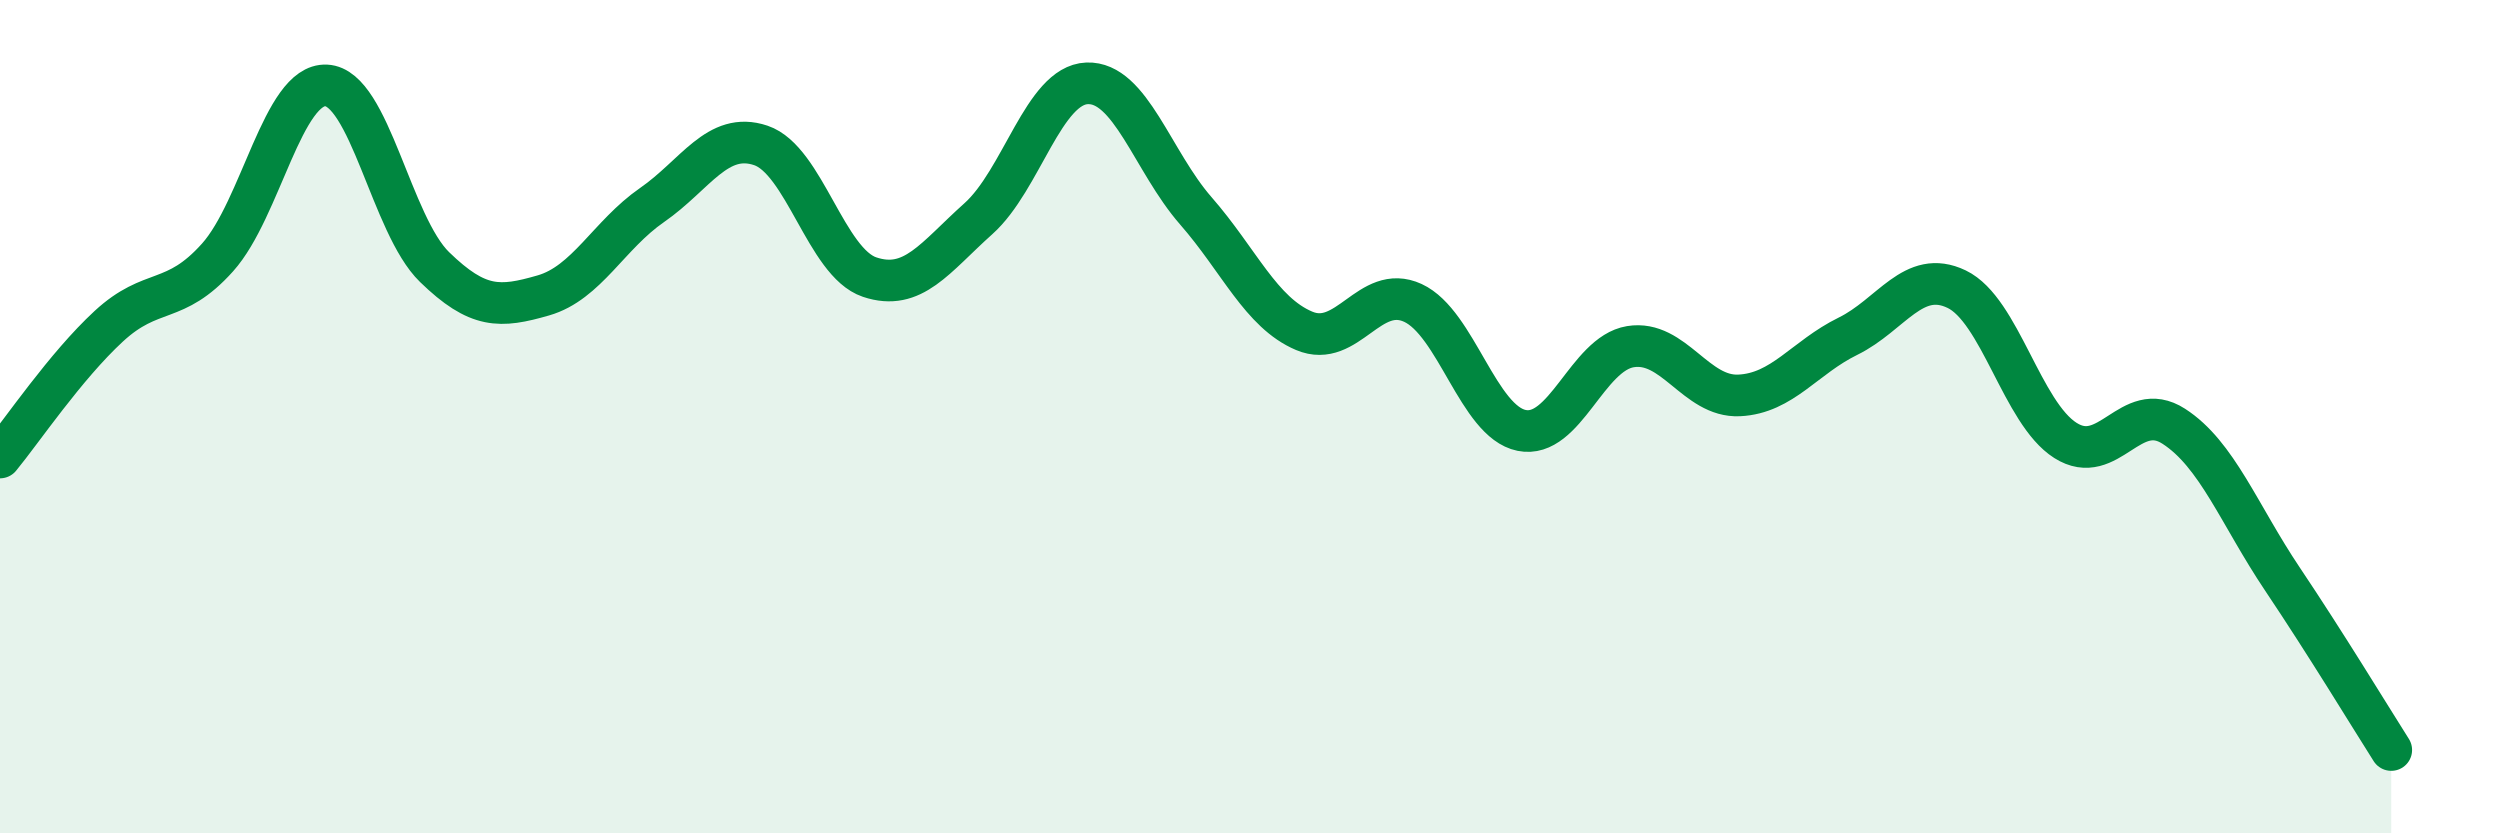
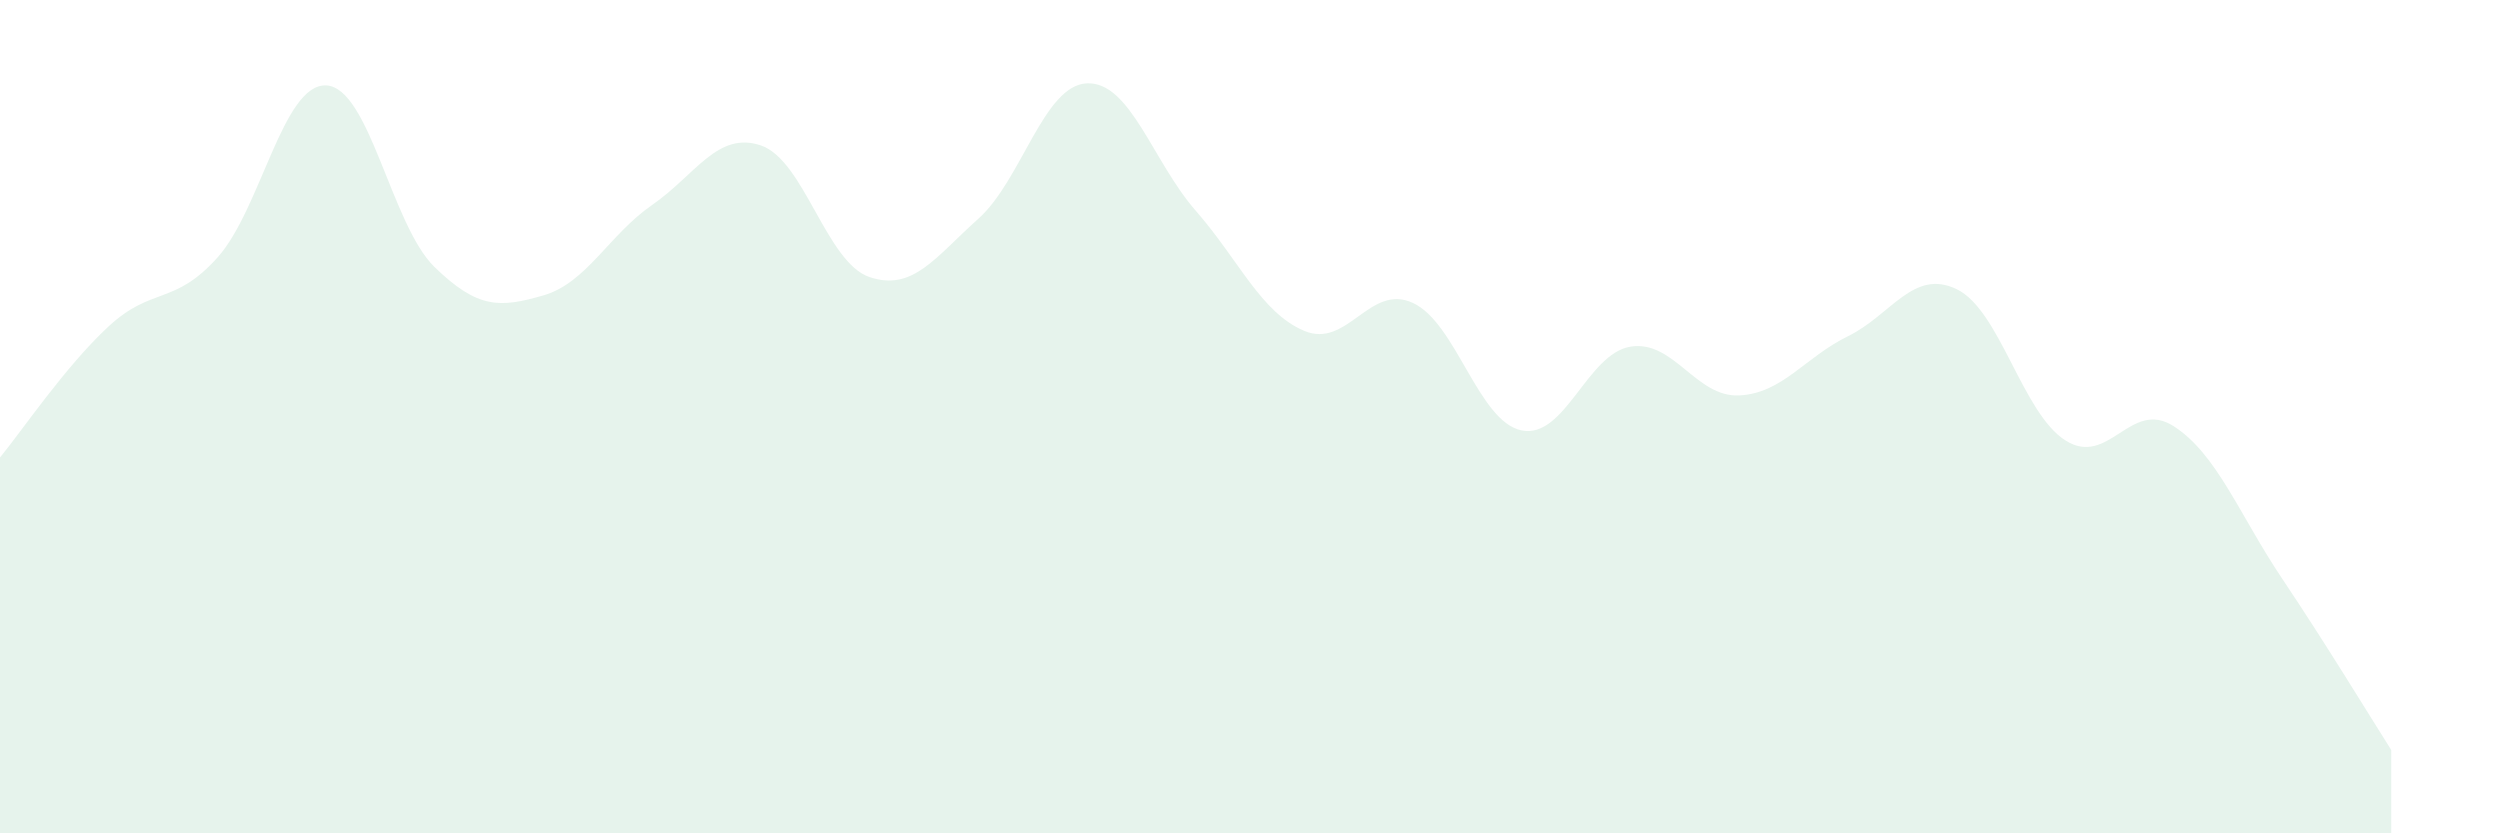
<svg xmlns="http://www.w3.org/2000/svg" width="60" height="20" viewBox="0 0 60 20">
  <path d="M 0,10.98 C 0.52,10.35 1.57,8.79 2.61,7.83 C 3.65,6.87 4.18,7.34 5.22,6.18 C 6.26,5.02 6.79,2 7.83,2.05 C 8.87,2.1 9.39,5.4 10.43,6.41 C 11.47,7.42 12,7.39 13.04,7.09 C 14.08,6.79 14.61,5.64 15.65,4.92 C 16.69,4.2 17.22,3.14 18.26,3.49 C 19.3,3.84 19.83,6.3 20.87,6.65 C 21.91,7 22.44,6.18 23.48,5.25 C 24.52,4.32 25.05,2.04 26.09,2 C 27.13,1.96 27.66,3.87 28.7,5.06 C 29.74,6.25 30.26,7.5 31.3,7.94 C 32.34,8.38 32.87,6.79 33.91,7.27 C 34.95,7.75 35.48,10.12 36.52,10.33 C 37.56,10.54 38.09,8.49 39.13,8.32 C 40.17,8.15 40.7,9.54 41.74,9.49 C 42.78,9.44 43.31,8.58 44.35,8.07 C 45.39,7.56 45.92,6.44 46.96,6.94 C 48,7.44 48.53,9.91 49.57,10.57 C 50.61,11.23 51.13,9.56 52.17,10.23 C 53.21,10.9 53.74,12.35 54.78,13.9 C 55.82,15.45 56.87,17.18 57.39,18L57.39 20L0 20Z" fill="#008740" opacity="0.1" stroke-linecap="round" stroke-linejoin="round" />
-   <path d="M 0,10.98 C 0.52,10.35 1.57,8.79 2.61,7.83 C 3.65,6.87 4.18,7.34 5.22,6.18 C 6.26,5.02 6.79,2 7.83,2.05 C 8.87,2.1 9.39,5.4 10.43,6.41 C 11.47,7.42 12,7.39 13.04,7.09 C 14.08,6.79 14.61,5.64 15.65,4.92 C 16.69,4.2 17.22,3.14 18.26,3.49 C 19.3,3.84 19.83,6.3 20.87,6.65 C 21.91,7 22.44,6.18 23.48,5.25 C 24.52,4.32 25.05,2.04 26.09,2 C 27.13,1.96 27.66,3.87 28.7,5.06 C 29.74,6.25 30.26,7.5 31.3,7.94 C 32.34,8.38 32.87,6.79 33.91,7.27 C 34.95,7.75 35.48,10.12 36.52,10.33 C 37.56,10.54 38.09,8.49 39.13,8.32 C 40.17,8.15 40.7,9.54 41.74,9.49 C 42.78,9.44 43.31,8.58 44.35,8.07 C 45.39,7.56 45.92,6.44 46.96,6.94 C 48,7.44 48.53,9.91 49.57,10.57 C 50.61,11.23 51.13,9.56 52.17,10.23 C 53.21,10.9 53.74,12.35 54.78,13.9 C 55.82,15.45 56.87,17.18 57.39,18" stroke="#008740" stroke-width="1" fill="none" stroke-linecap="round" stroke-linejoin="round" />
</svg>